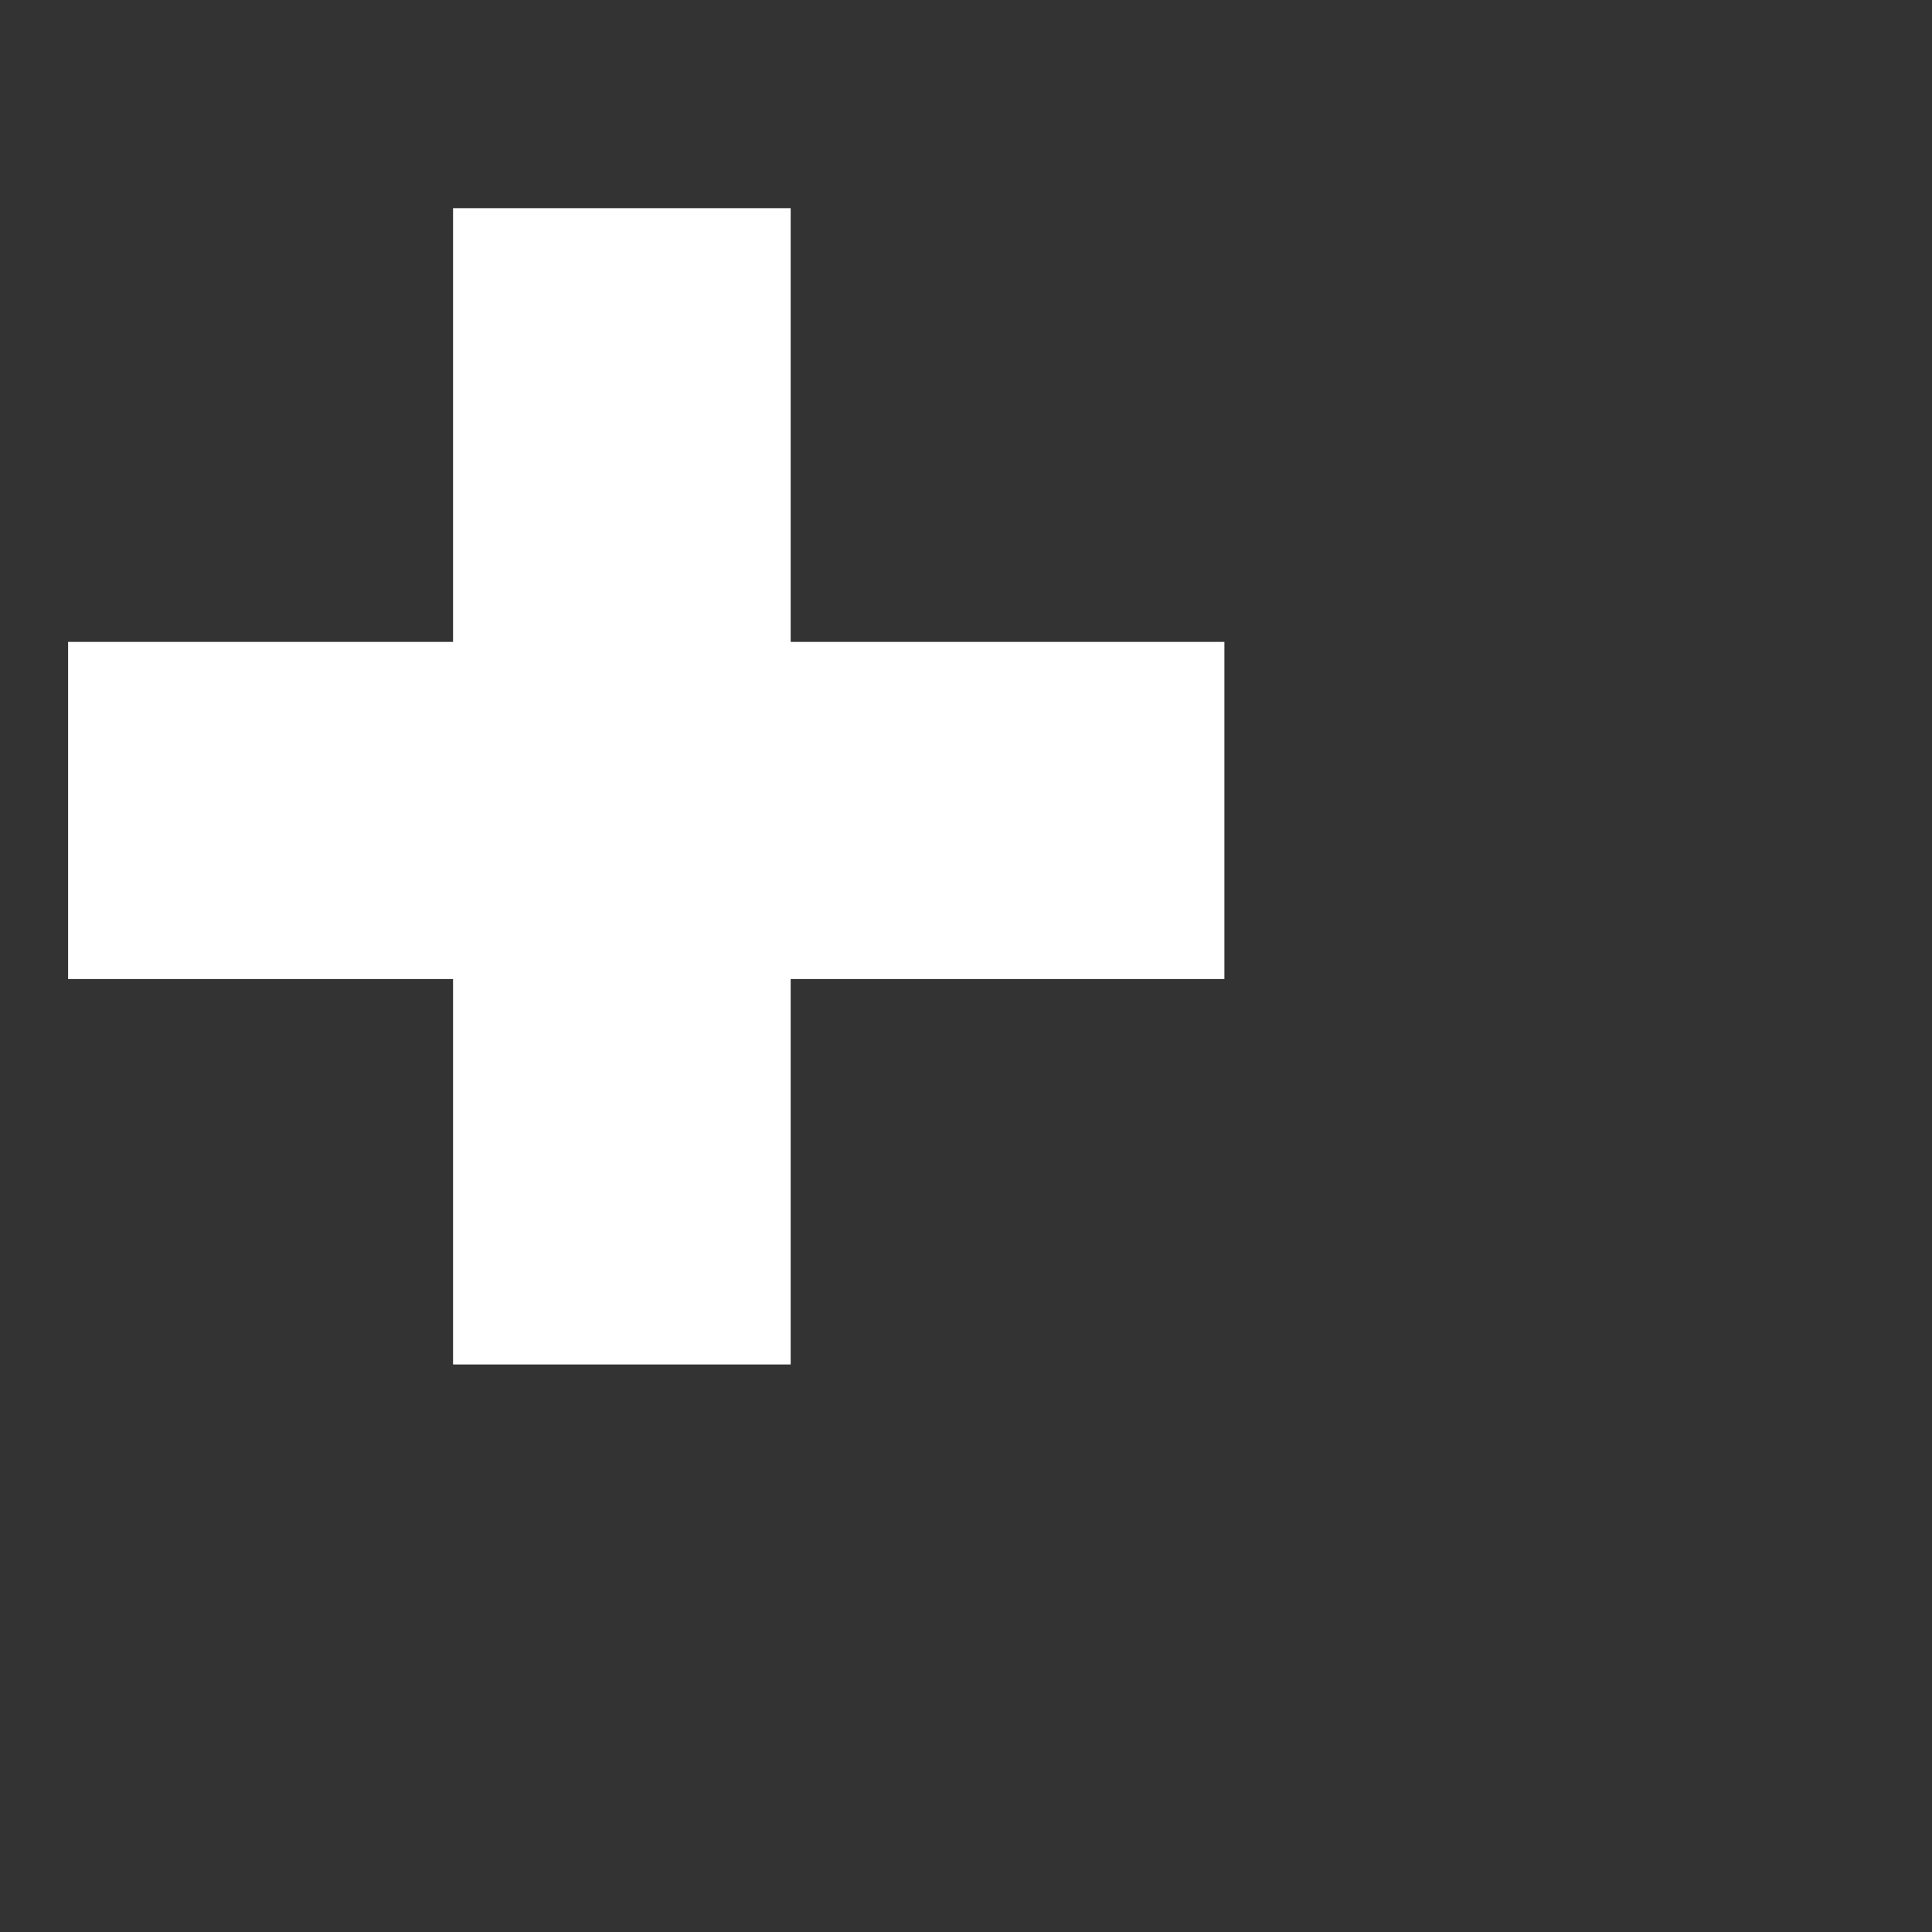
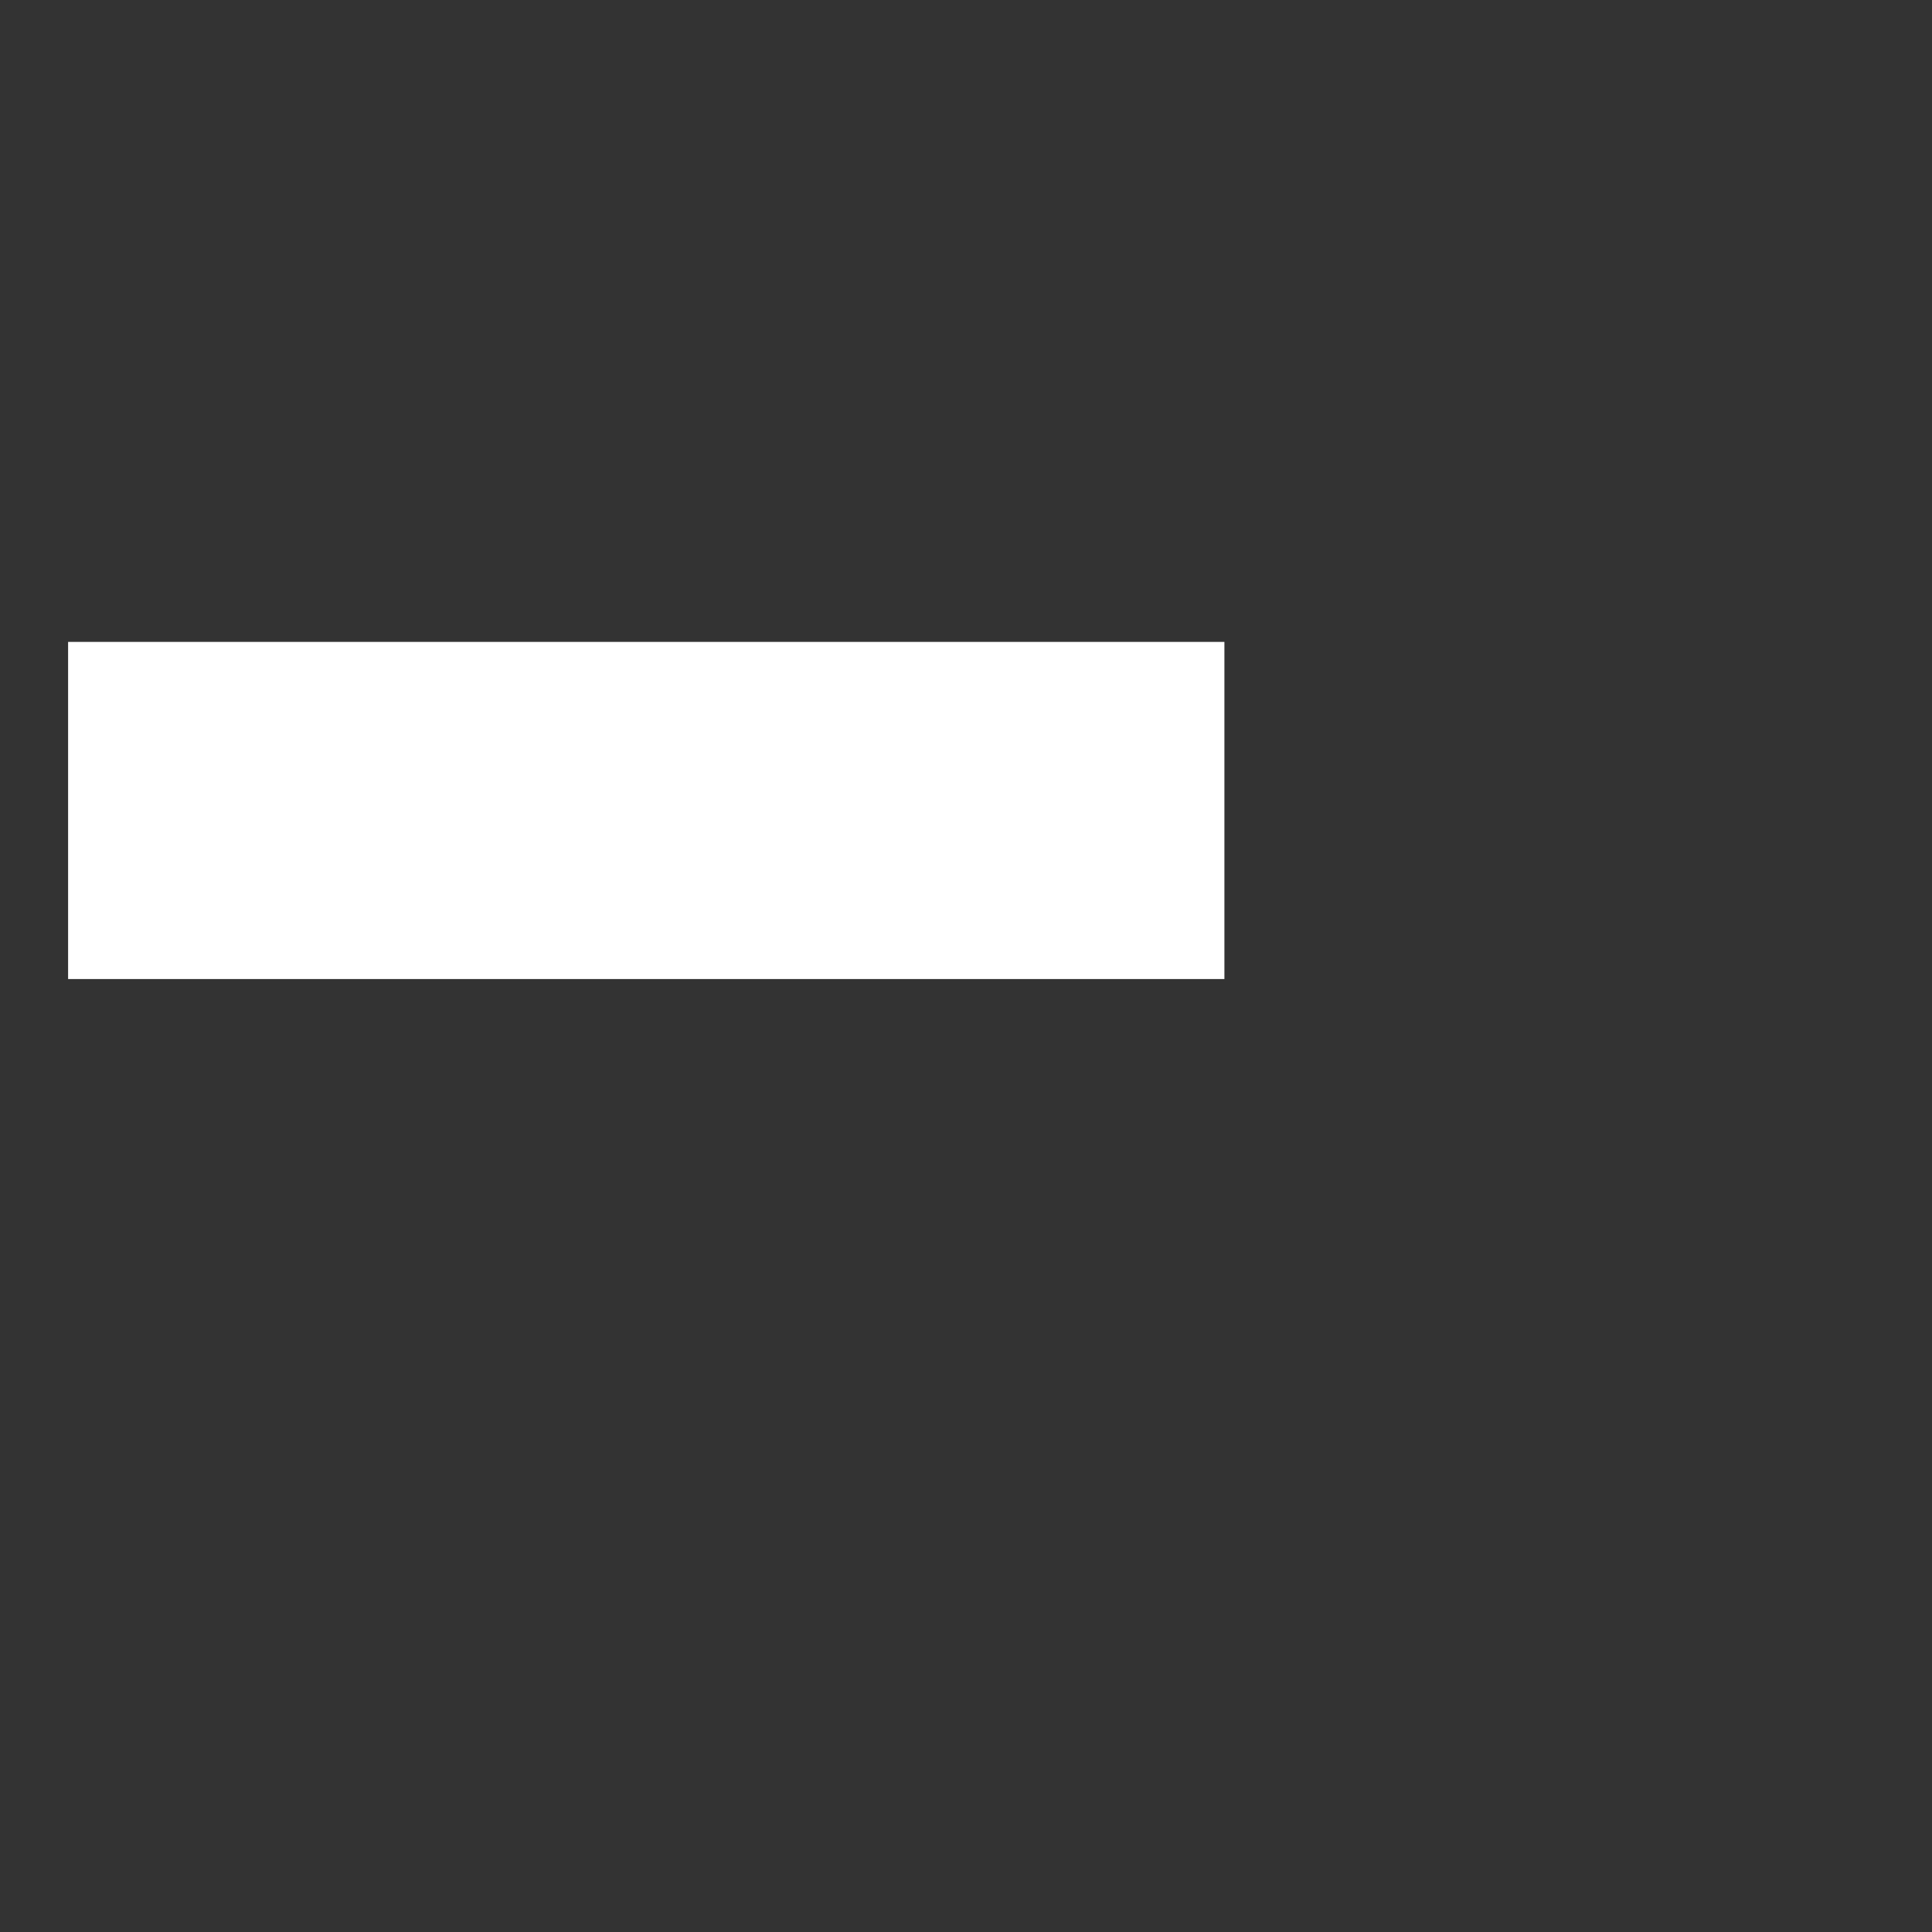
<svg xmlns="http://www.w3.org/2000/svg" width="40" height="40" viewBox="0 0 40 40">
  <rect x="0" y="0" width="40" height="40" fill="#333333" stroke="none" />
  <defs>
    <style>
      .cls-1 {
        fill: #fff;
      }

      .cls-2 {
        fill: none;
      }
    </style>
  </defs>
  <g id="レイヤー_2" data-name="レイヤー 2">
    <g id="レイヤー_2-2" data-name="レイヤー 2">
      <g>
        <g>
-           <rect class="cls-1" x="9.38" y="4.31" width="6.99" height="23.94" />
          <rect class="cls-1" x="1.41" y="13.29" width="23.94" height="6.98" />
        </g>
-         <rect class="cls-2" width="40" height="40" />
      </g>
    </g>
  </g>
</svg>